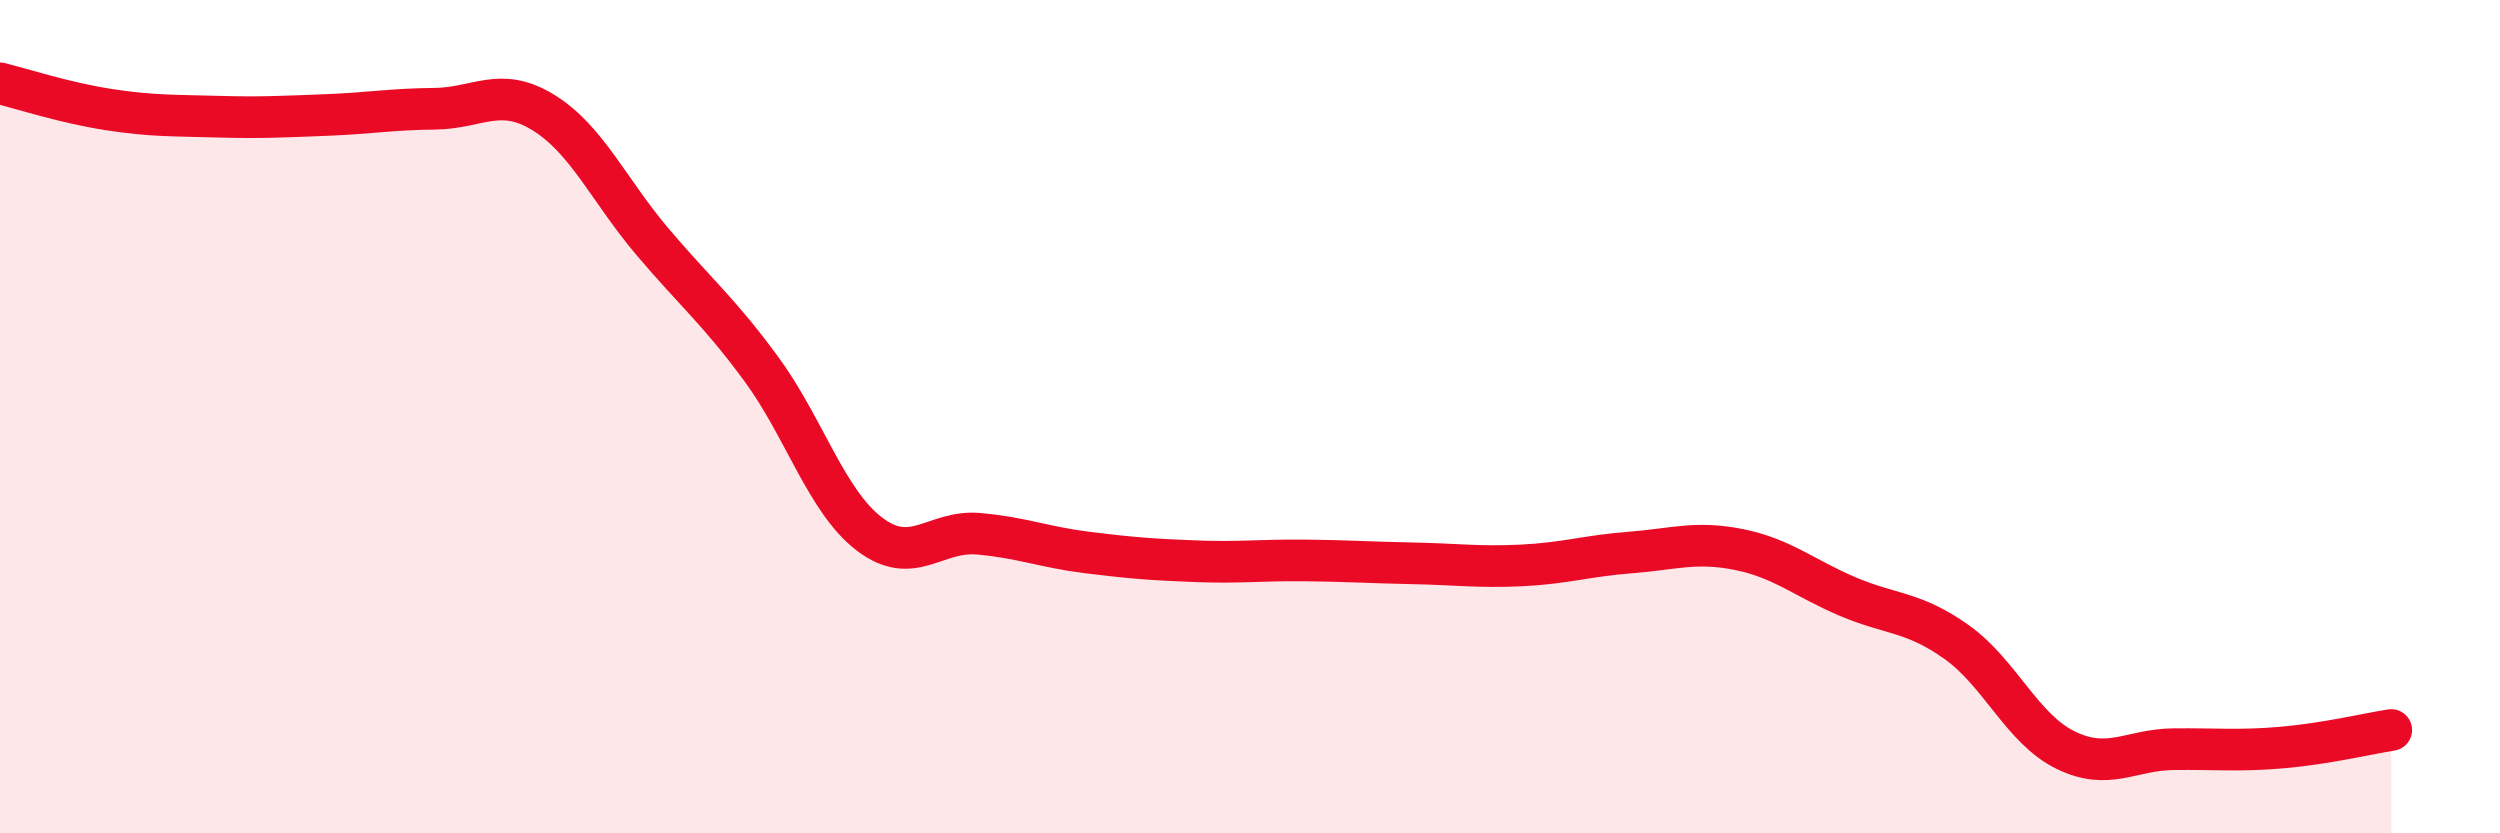
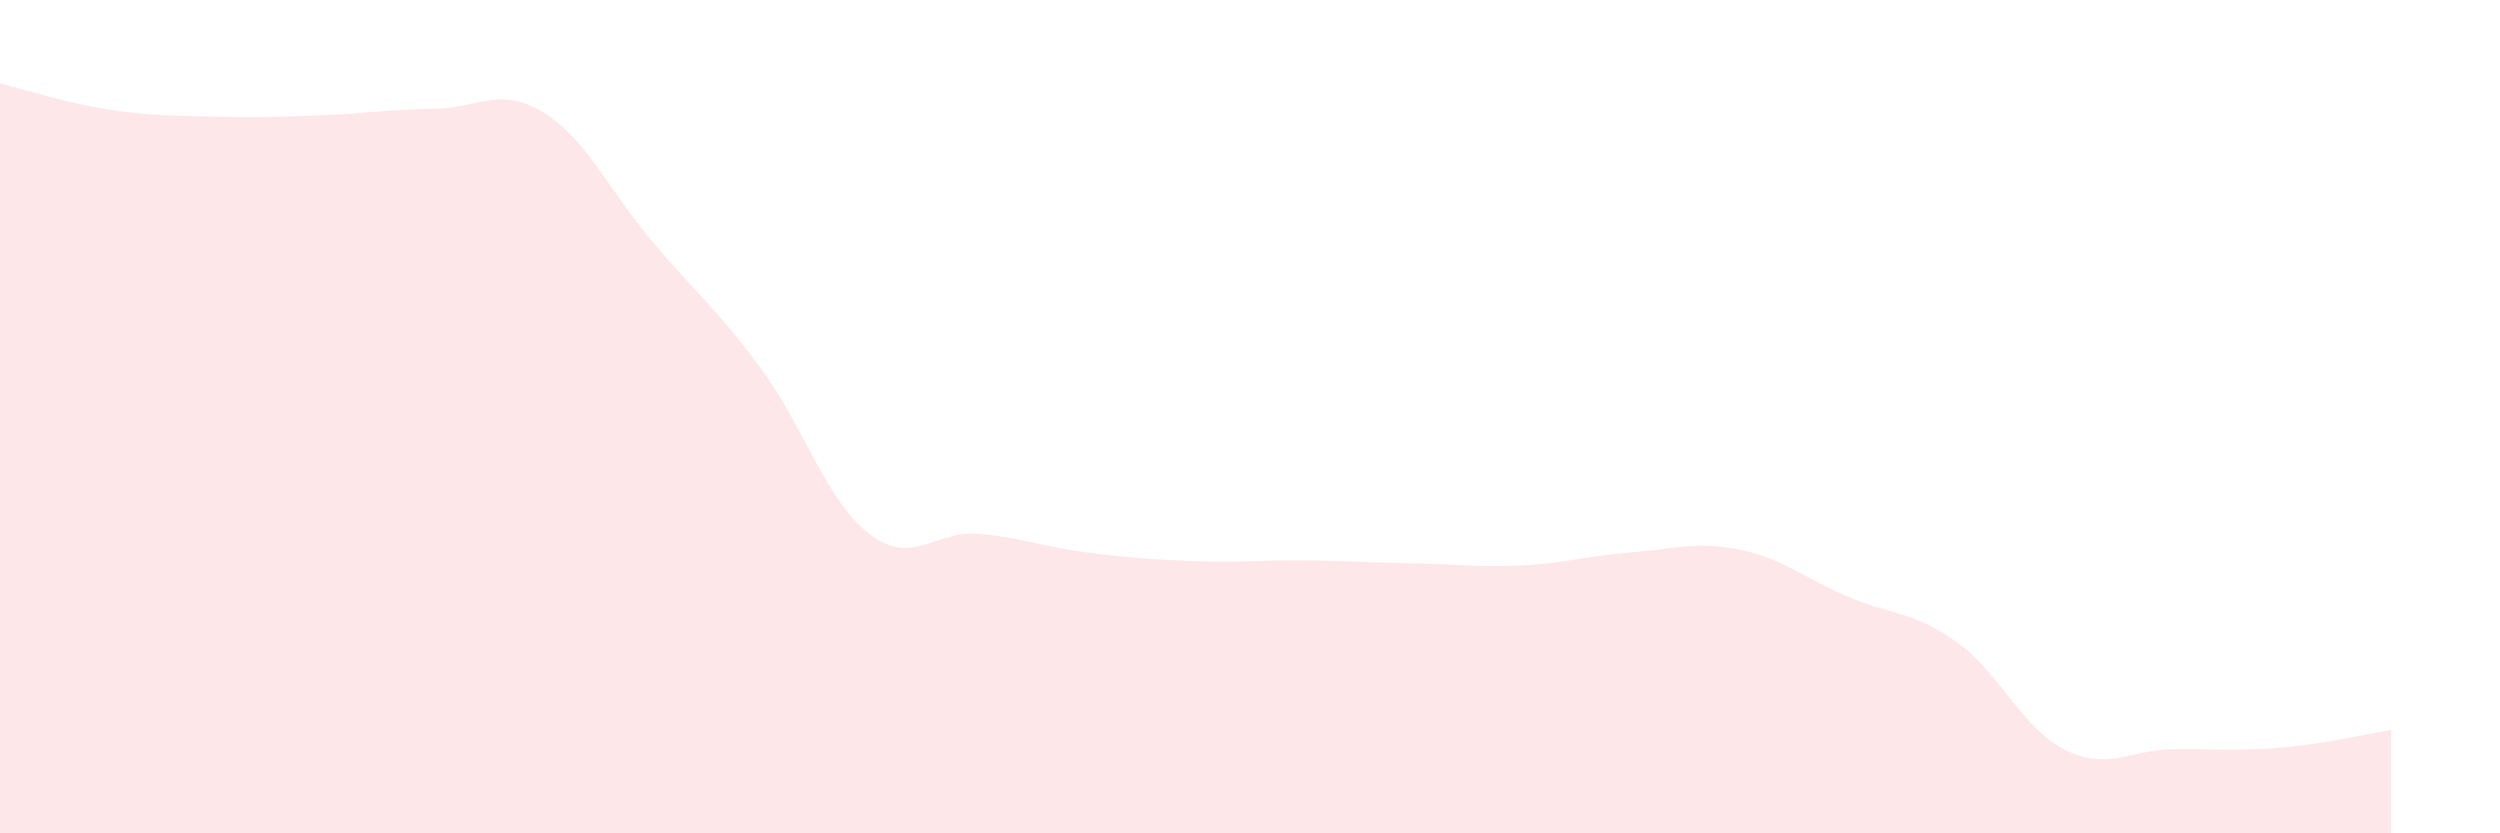
<svg xmlns="http://www.w3.org/2000/svg" width="60" height="20" viewBox="0 0 60 20">
  <path d="M 0,2 C 0.52,2.13 1.57,2.47 2.61,2.63 C 3.65,2.79 4.18,2.77 5.22,2.8 C 6.26,2.83 6.79,2.8 7.83,2.76 C 8.87,2.72 9.39,2.62 10.43,2.61 C 11.47,2.6 12,2.06 13.04,2.7 C 14.08,3.34 14.61,4.56 15.65,5.79 C 16.69,7.02 17.22,7.43 18.26,8.84 C 19.3,10.25 19.83,12.03 20.87,12.82 C 21.91,13.61 22.44,12.72 23.48,12.81 C 24.52,12.9 25.05,13.13 26.09,13.26 C 27.13,13.39 27.66,13.43 28.7,13.47 C 29.74,13.51 30.26,13.44 31.3,13.45 C 32.34,13.46 32.87,13.5 33.91,13.52 C 34.95,13.54 35.48,13.62 36.52,13.57 C 37.56,13.52 38.09,13.34 39.13,13.26 C 40.17,13.18 40.7,12.98 41.74,13.19 C 42.78,13.4 43.31,13.88 44.35,14.32 C 45.39,14.76 45.92,14.67 46.96,15.41 C 48,16.15 48.53,17.49 49.57,18 C 50.61,18.51 51.13,17.99 52.17,17.98 C 53.21,17.97 53.74,18.03 54.78,17.94 C 55.82,17.85 56.87,17.6 57.39,17.52L57.39 20L0 20Z" fill="#EB0A25" opacity="0.1" stroke-linecap="round" stroke-linejoin="round" />
-   <path d="M 0,2 C 0.52,2.13 1.57,2.47 2.61,2.63 C 3.65,2.79 4.18,2.77 5.22,2.8 C 6.26,2.83 6.79,2.8 7.83,2.76 C 8.87,2.72 9.39,2.62 10.43,2.61 C 11.47,2.6 12,2.06 13.04,2.7 C 14.08,3.34 14.61,4.56 15.65,5.79 C 16.69,7.02 17.22,7.43 18.26,8.84 C 19.3,10.25 19.83,12.03 20.87,12.82 C 21.91,13.61 22.44,12.72 23.48,12.81 C 24.52,12.9 25.05,13.13 26.09,13.26 C 27.13,13.39 27.66,13.43 28.7,13.47 C 29.74,13.51 30.26,13.44 31.3,13.45 C 32.34,13.46 32.87,13.5 33.91,13.52 C 34.95,13.54 35.48,13.62 36.52,13.57 C 37.56,13.52 38.09,13.34 39.13,13.26 C 40.17,13.18 40.7,12.98 41.74,13.19 C 42.78,13.4 43.31,13.88 44.35,14.32 C 45.39,14.76 45.92,14.67 46.96,15.41 C 48,16.15 48.53,17.49 49.57,18 C 50.61,18.51 51.13,17.99 52.17,17.98 C 53.21,17.97 53.74,18.03 54.78,17.94 C 55.82,17.85 56.87,17.6 57.39,17.52" stroke="#EB0A25" stroke-width="1" fill="none" stroke-linecap="round" stroke-linejoin="round" />
</svg>